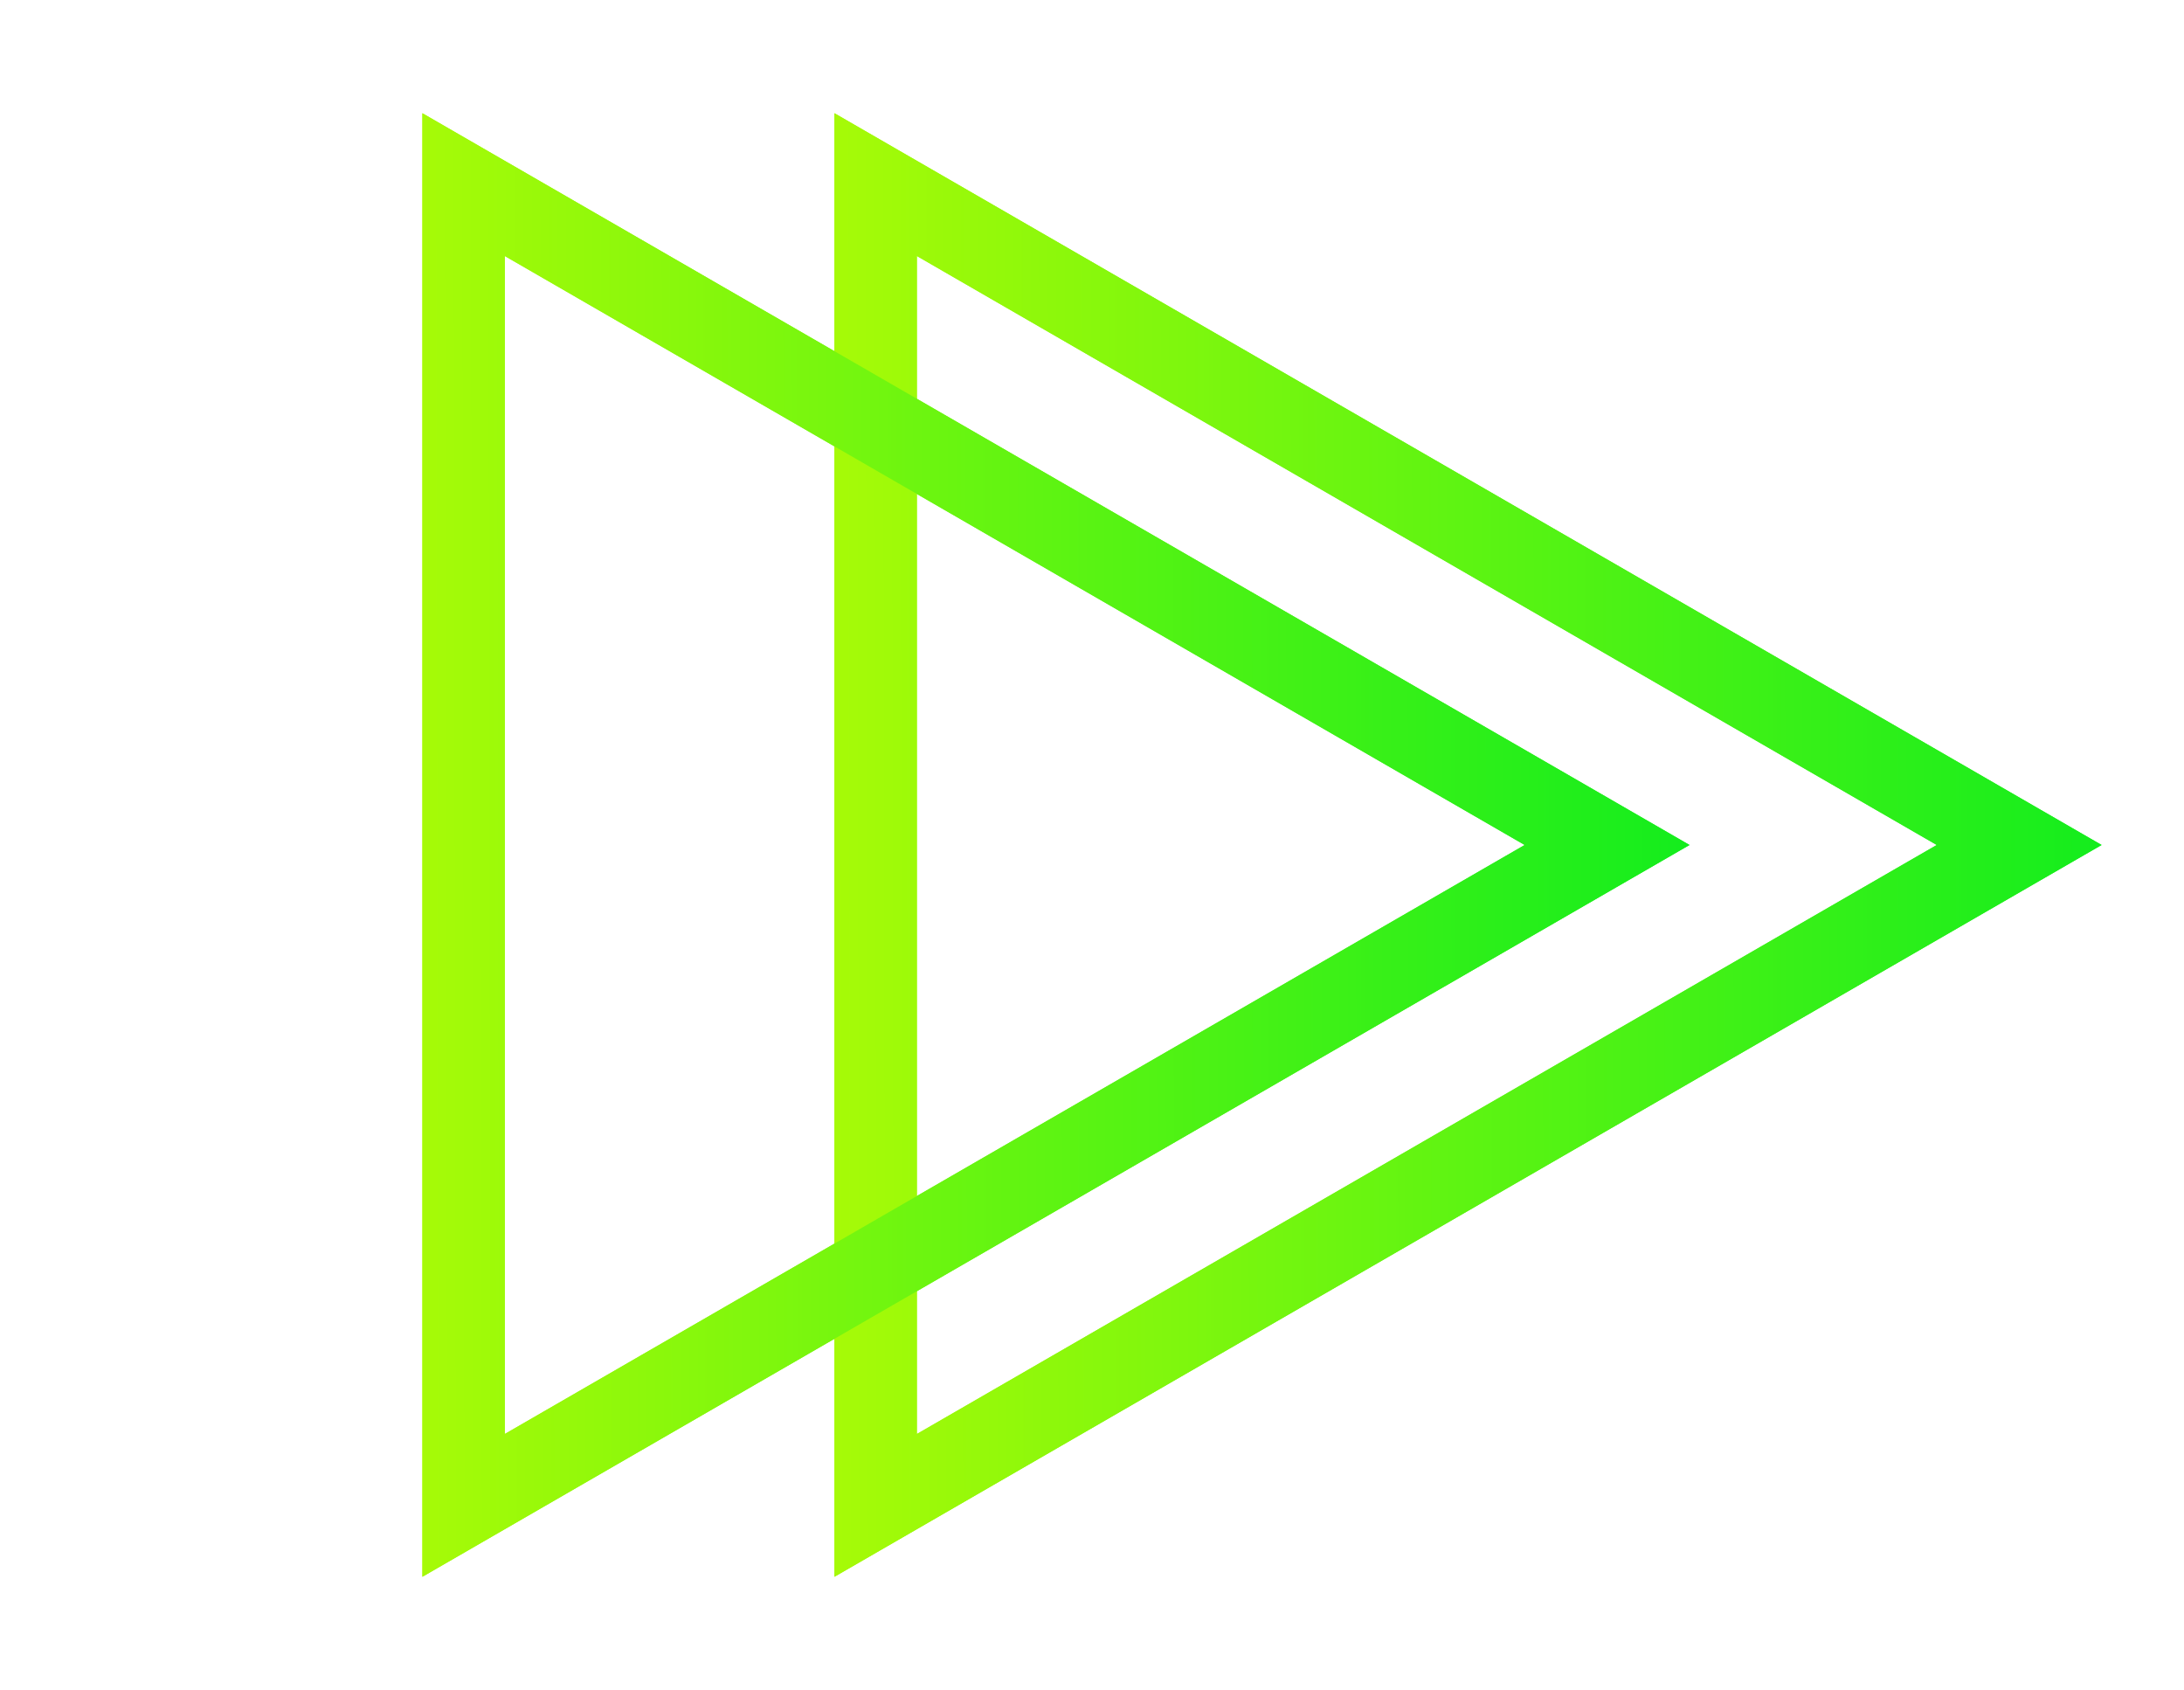
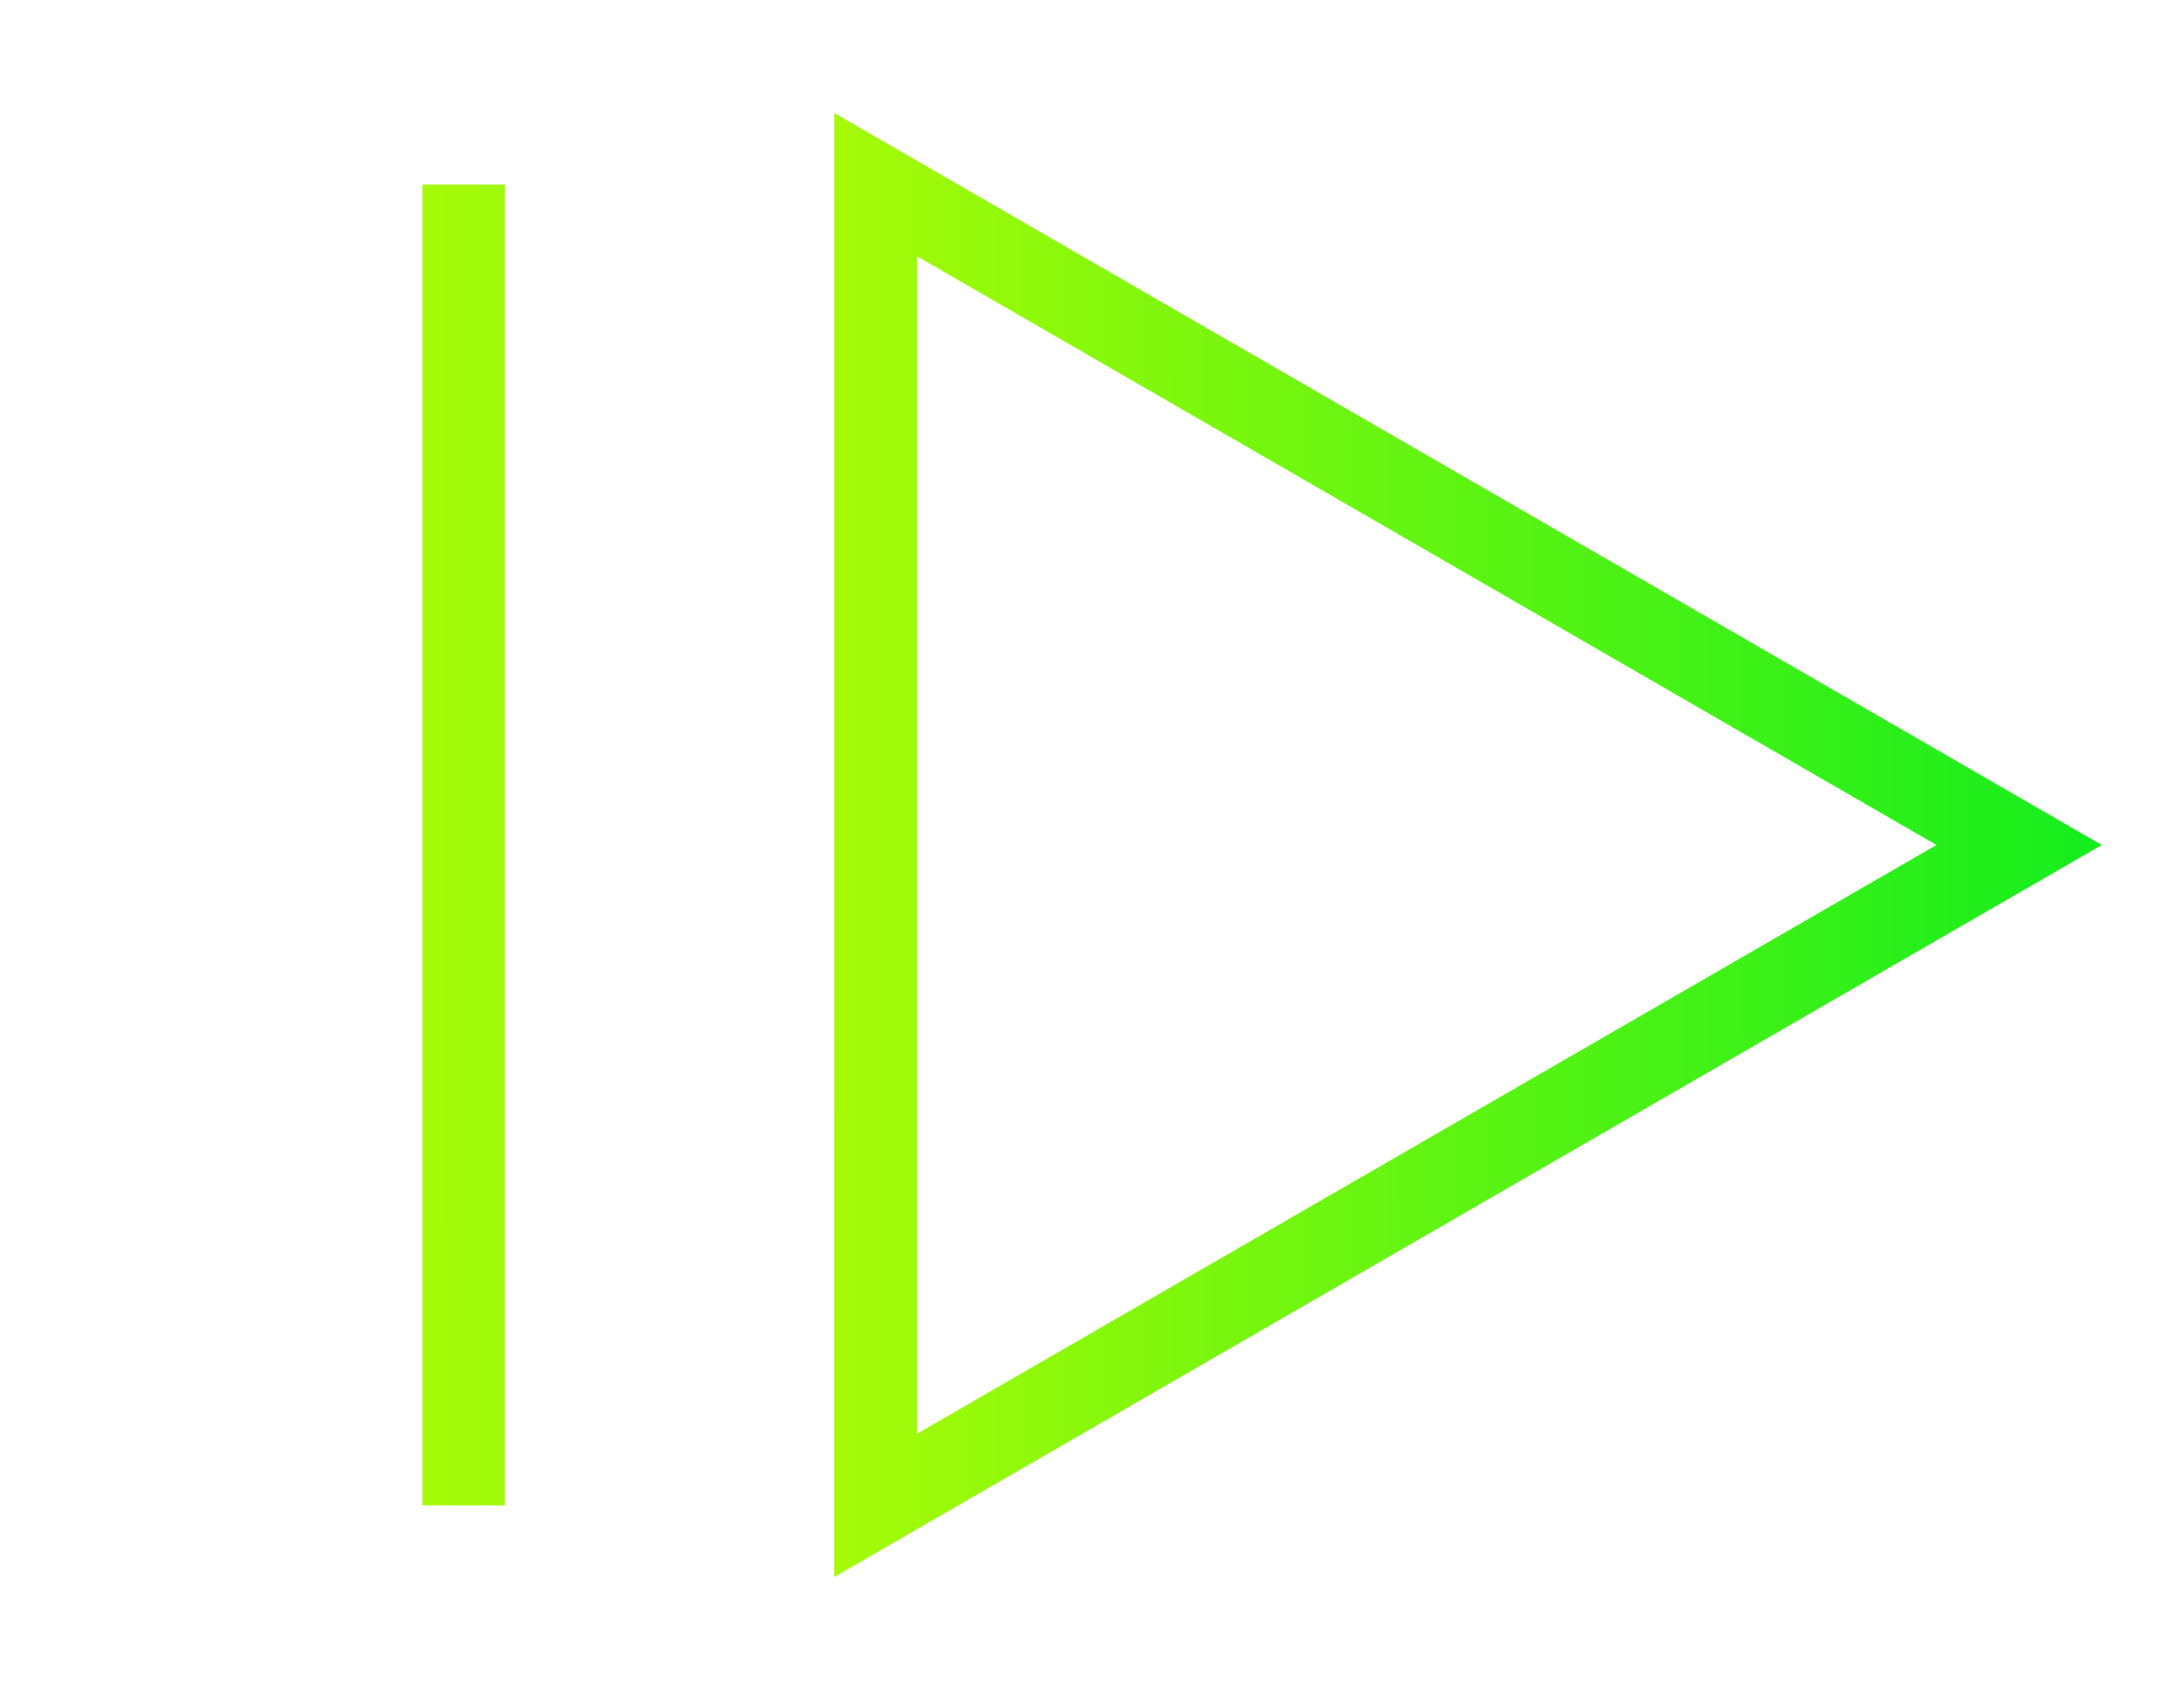
<svg xmlns="http://www.w3.org/2000/svg" width="53" height="41" viewBox="0 0 53 41" fill="none">
  <g filter="url(#filter0_f)">
    <path d="M21.25 4.479L49 20.5L21.25 36.522L21.25 4.479Z" stroke="url(#paint0_linear)" stroke-width="2" />
-     <path d="M11.25 4.479L39 20.5L11.25 36.522L11.25 4.479Z" stroke="url(#paint1_linear)" stroke-width="2" />
  </g>
  <path d="M21.25 4.479L49 20.5L21.25 36.522L21.25 4.479Z" stroke="url(#paint2_linear)" stroke-width="2" />
-   <path d="M11.25 4.479L39 20.5L11.25 36.522L11.25 4.479Z" stroke="url(#paint3_linear)" stroke-width="2" />
+   <path d="M11.25 4.479L11.25 36.522L11.25 4.479Z" stroke="url(#paint3_linear)" stroke-width="2" />
  <defs>
    <filter id="filter0_f" x="8.25" y="0.747" width="44.75" height="39.507" filterUnits="userSpaceOnUse" color-interpolation-filters="sRGB">
      <feFlood flood-opacity="0" result="BackgroundImageFix" />
      <feBlend mode="normal" in="SourceGraphic" in2="BackgroundImageFix" result="shape" />
      <feGaussianBlur stdDeviation="1" result="effect1_foregroundBlur" />
    </filter>
    <linearGradient id="paint0_linear" x1="10" y1="21" x2="51" y2="20.931" gradientUnits="userSpaceOnUse">
      <stop stop-color="#D7FF00" />
      <stop offset="1" stop-color="#14ED1D" />
    </linearGradient>
    <linearGradient id="paint1_linear" x1="4.39806e-07" y1="21" x2="41" y2="20.931" gradientUnits="userSpaceOnUse">
      <stop stop-color="#D7FF00" />
      <stop offset="1" stop-color="#14ED1D" />
    </linearGradient>
    <linearGradient id="paint2_linear" x1="10" y1="21" x2="51" y2="20.931" gradientUnits="userSpaceOnUse">
      <stop stop-color="#D7FF00" />
      <stop offset="1" stop-color="#14ED1D" />
    </linearGradient>
    <linearGradient id="paint3_linear" x1="4.39806e-07" y1="21" x2="41" y2="20.931" gradientUnits="userSpaceOnUse">
      <stop stop-color="#D7FF00" />
      <stop offset="1" stop-color="#14ED1D" />
    </linearGradient>
  </defs>
</svg>